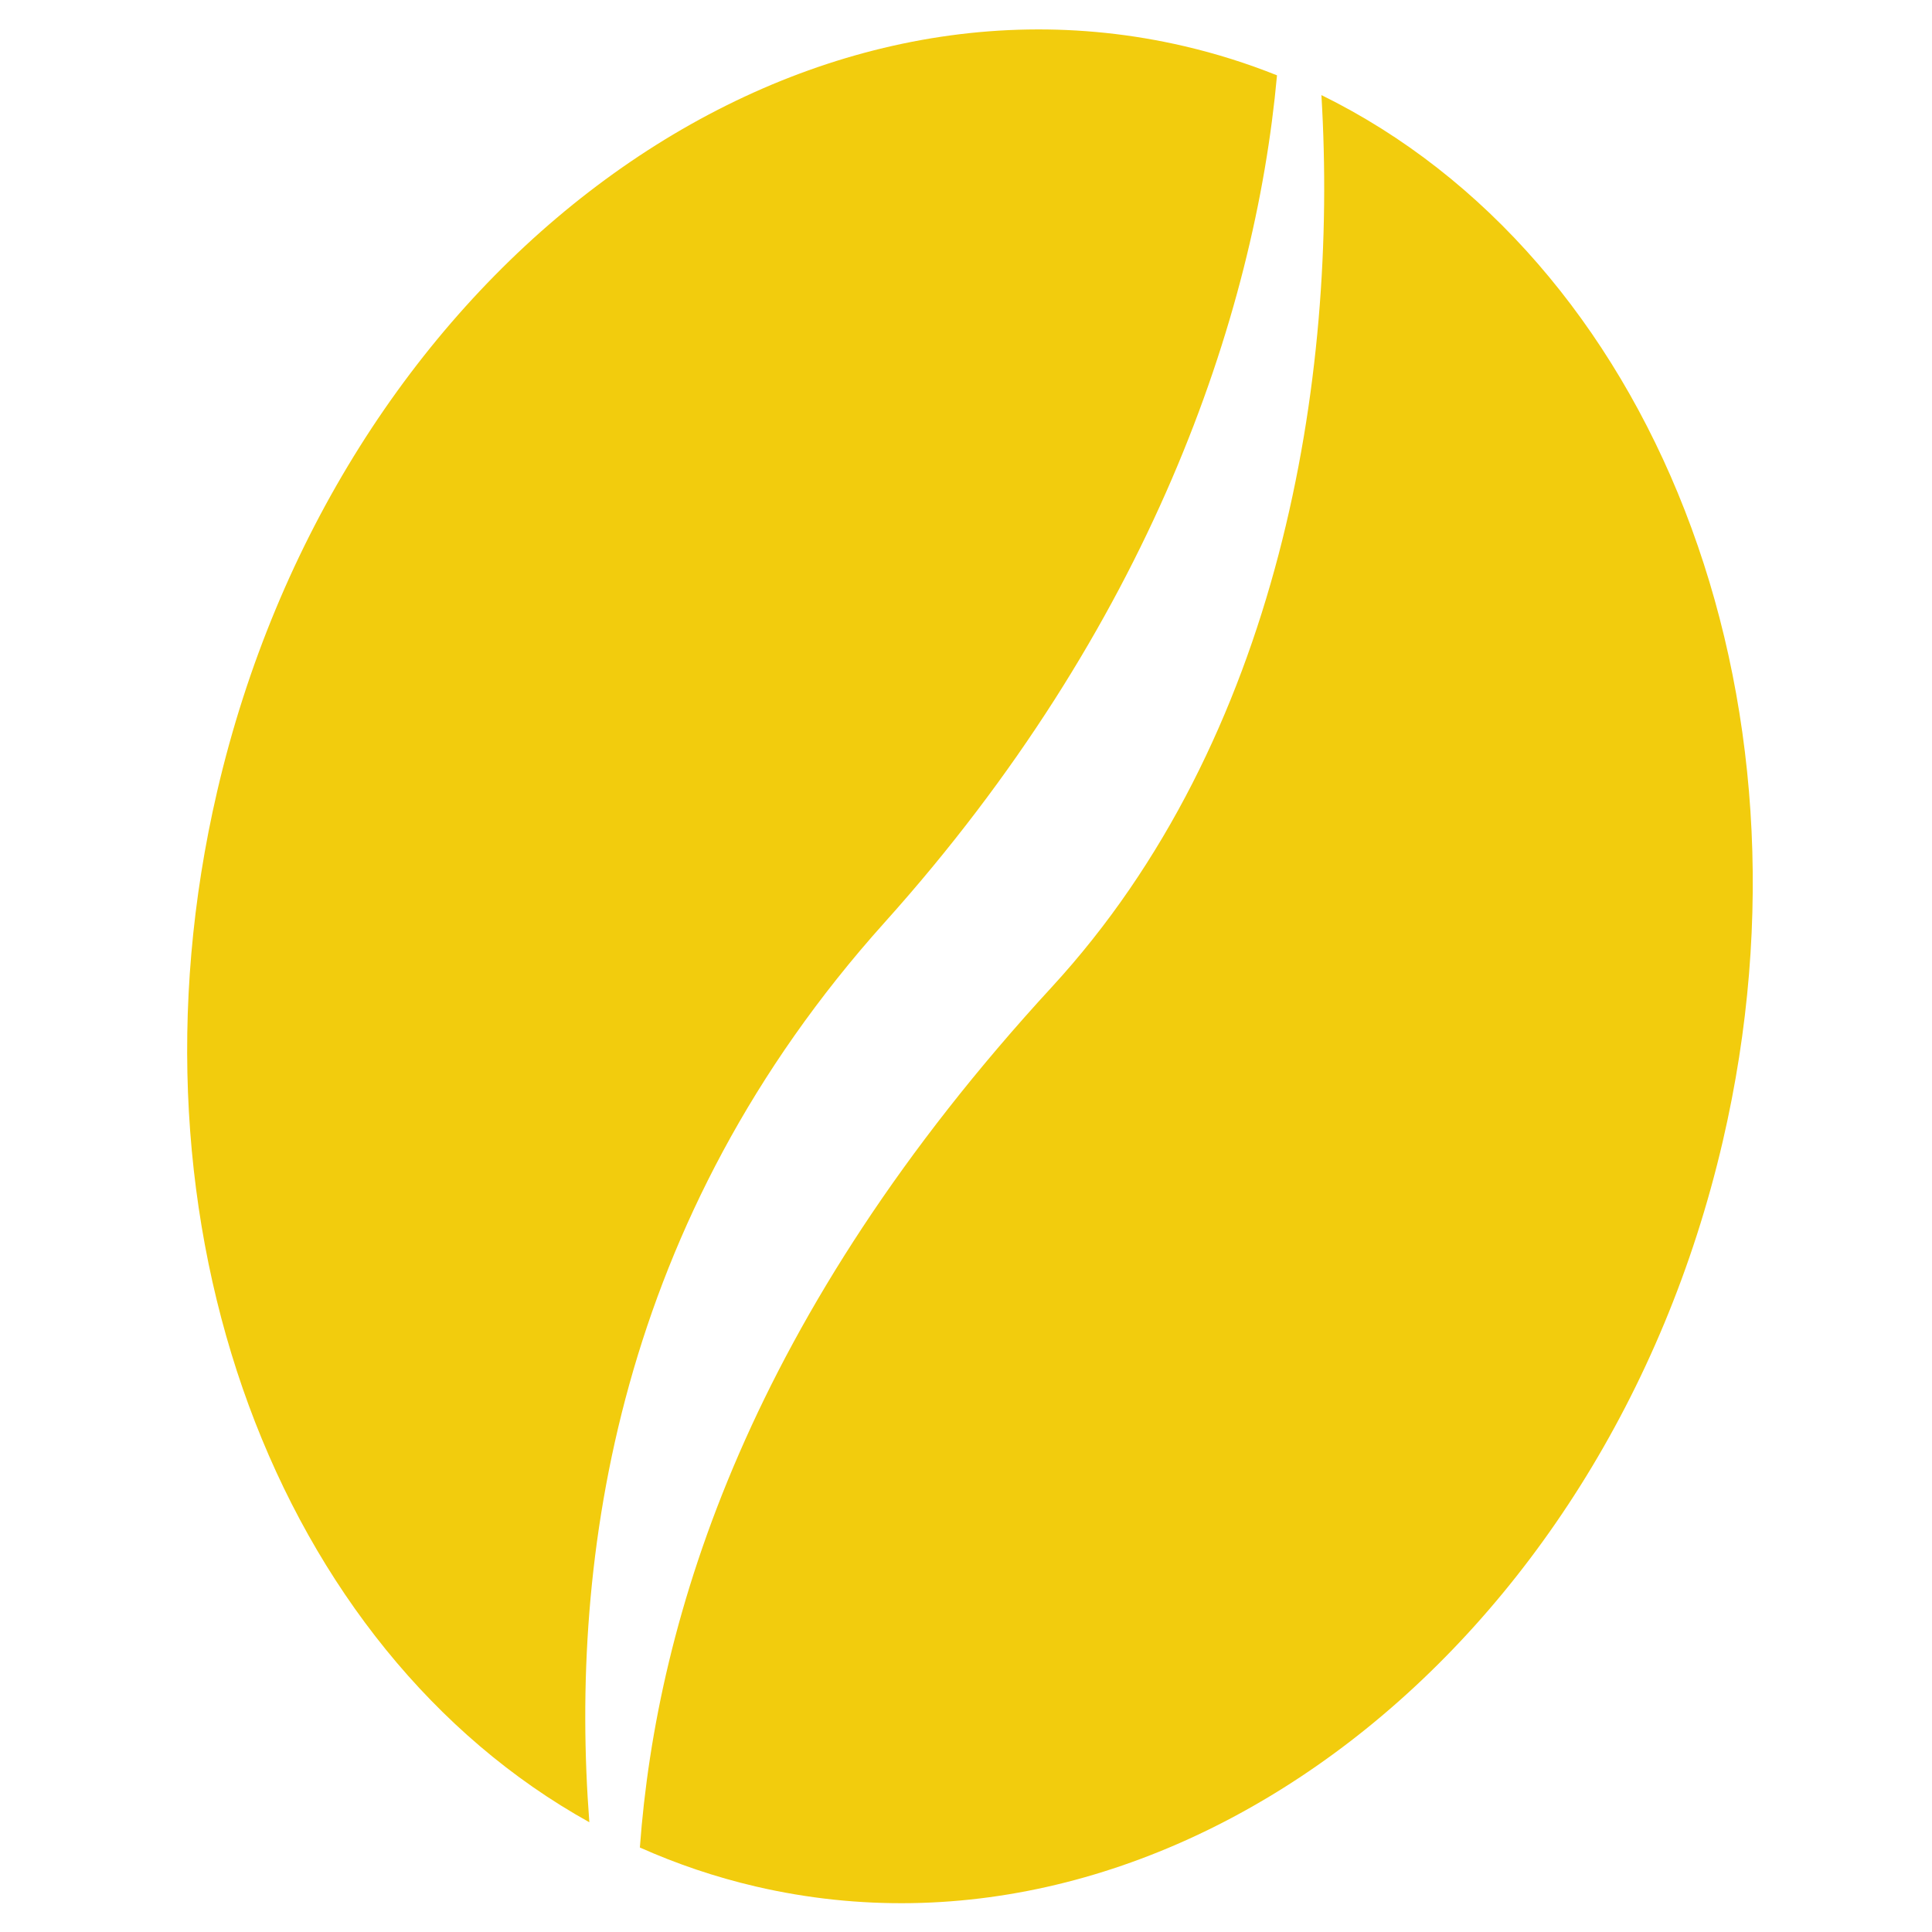
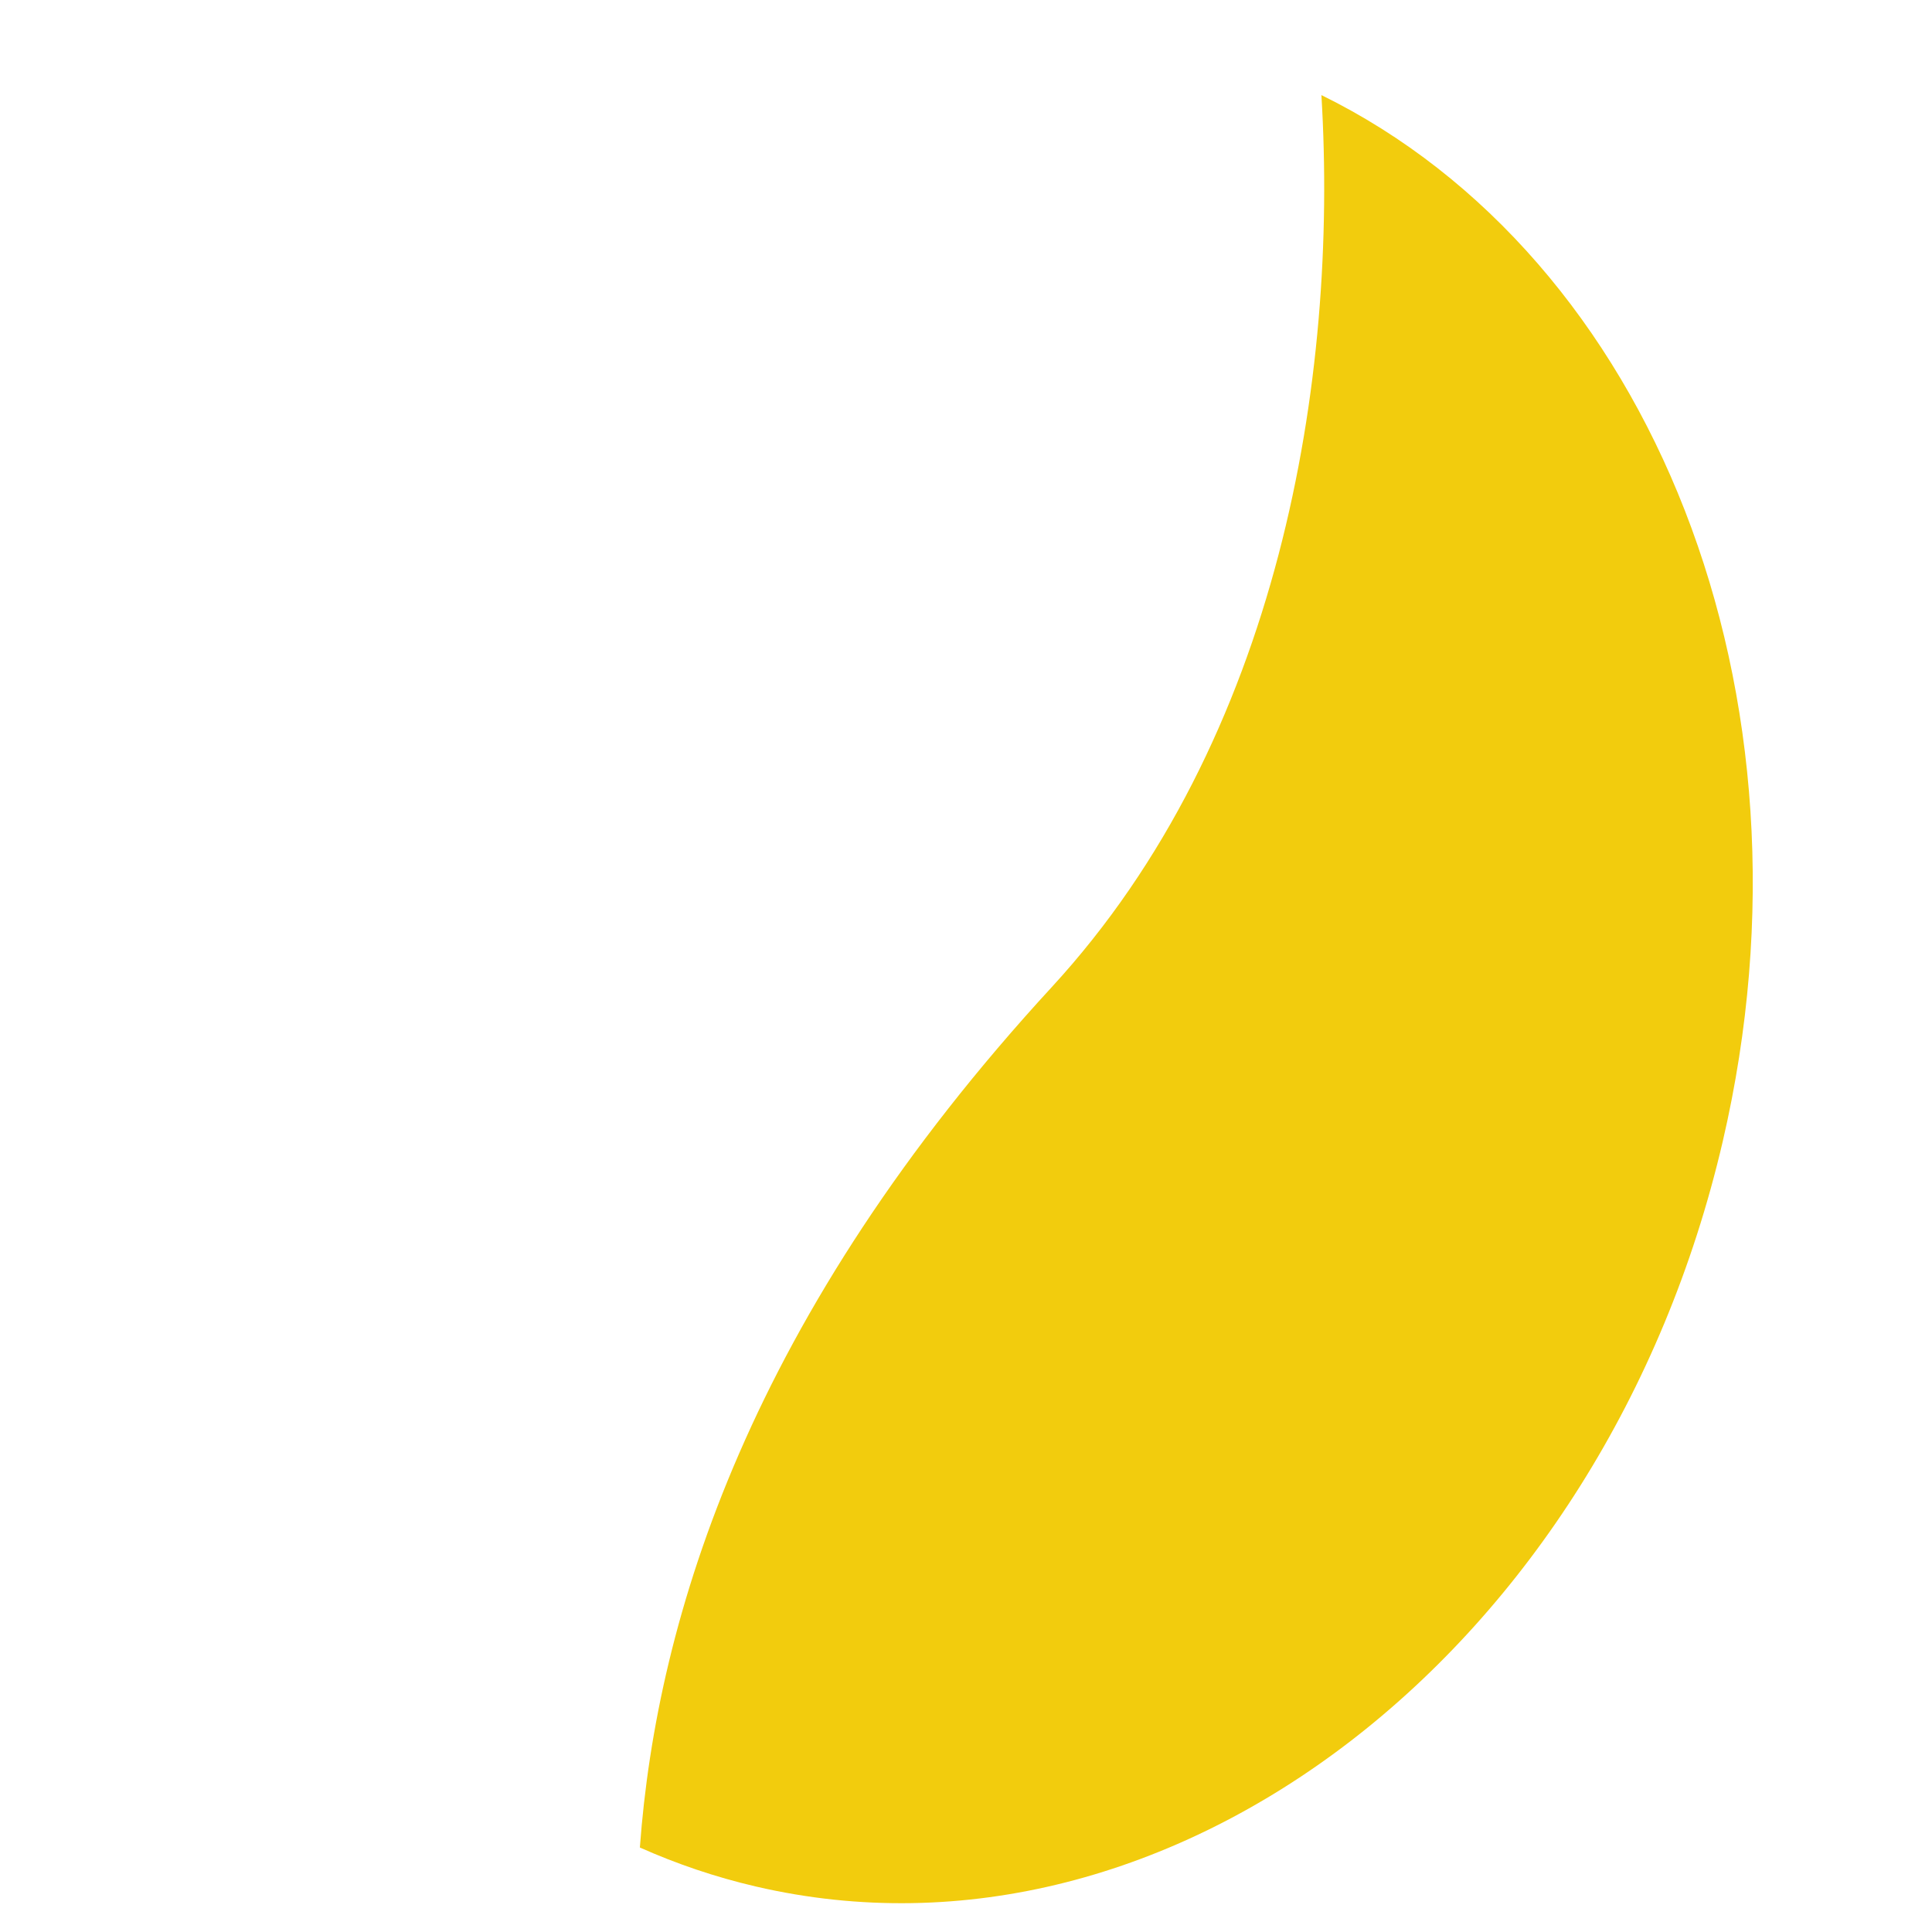
<svg xmlns="http://www.w3.org/2000/svg" width="180" height="180" viewBox="0 0 180 180" fill="none">
  <g clip-path="url(#clip0_3407_21)">
    <path d="M123.112 8.859C153.808 23.931 170.238 64.486 160.505 106.34C149.493 153.689 109.166 184.772 70.432 175.764C66.667 174.888 63.056 173.664 59.615 172.128C61.193 150.595 69.906 122.488 97.991 91.965C119.229 68.883 124.714 35.34 123.112 8.859Z" fill="#F2CC0D" />
-     <path d="M110.308 4.295C113.297 4.99 116.189 5.903 118.976 7.019C116.927 29.556 107.07 58.492 82.411 85.95C57.569 113.612 53.019 145.052 54.908 169.775C25.97 153.694 10.793 114.318 20.235 73.719C31.246 26.369 71.573 -4.713 110.308 4.295Z" fill="#F2CC0D" />
  </g>
  <defs>
    <clipPath id="clip0_3407_21">
      <rect width="180" height="180" fill="white" />
    </clipPath>
  </defs>
</svg>